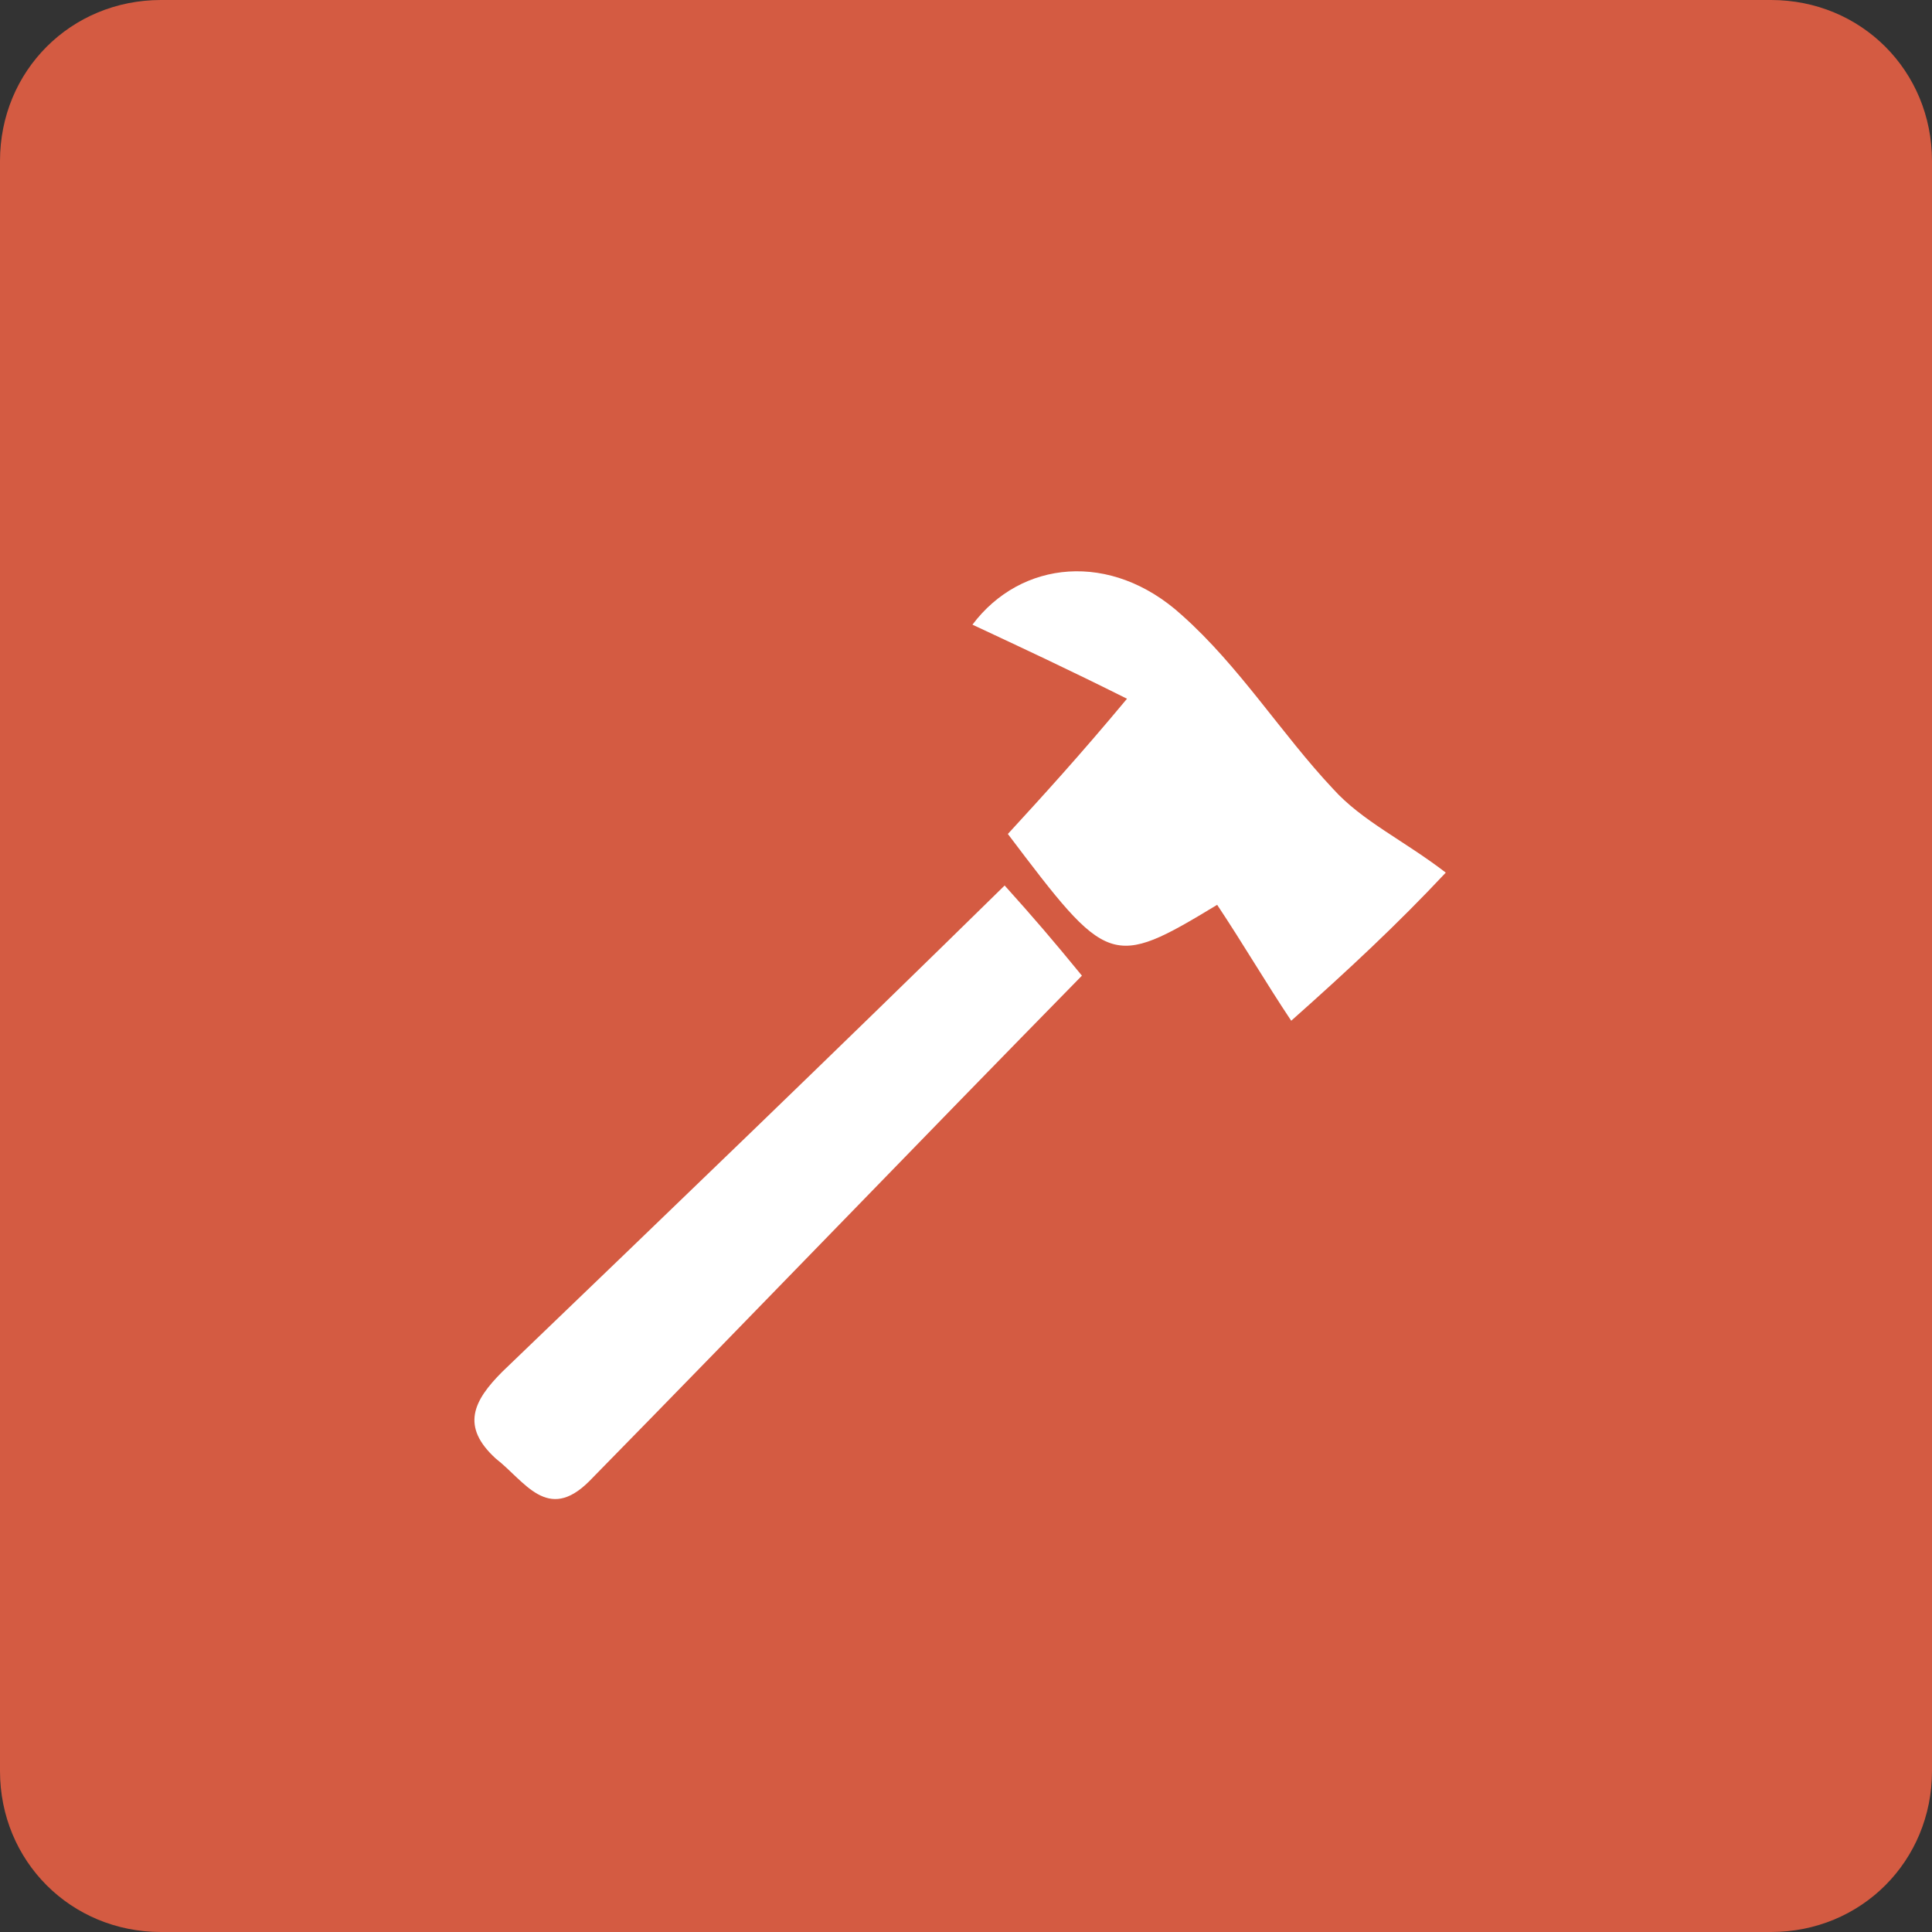
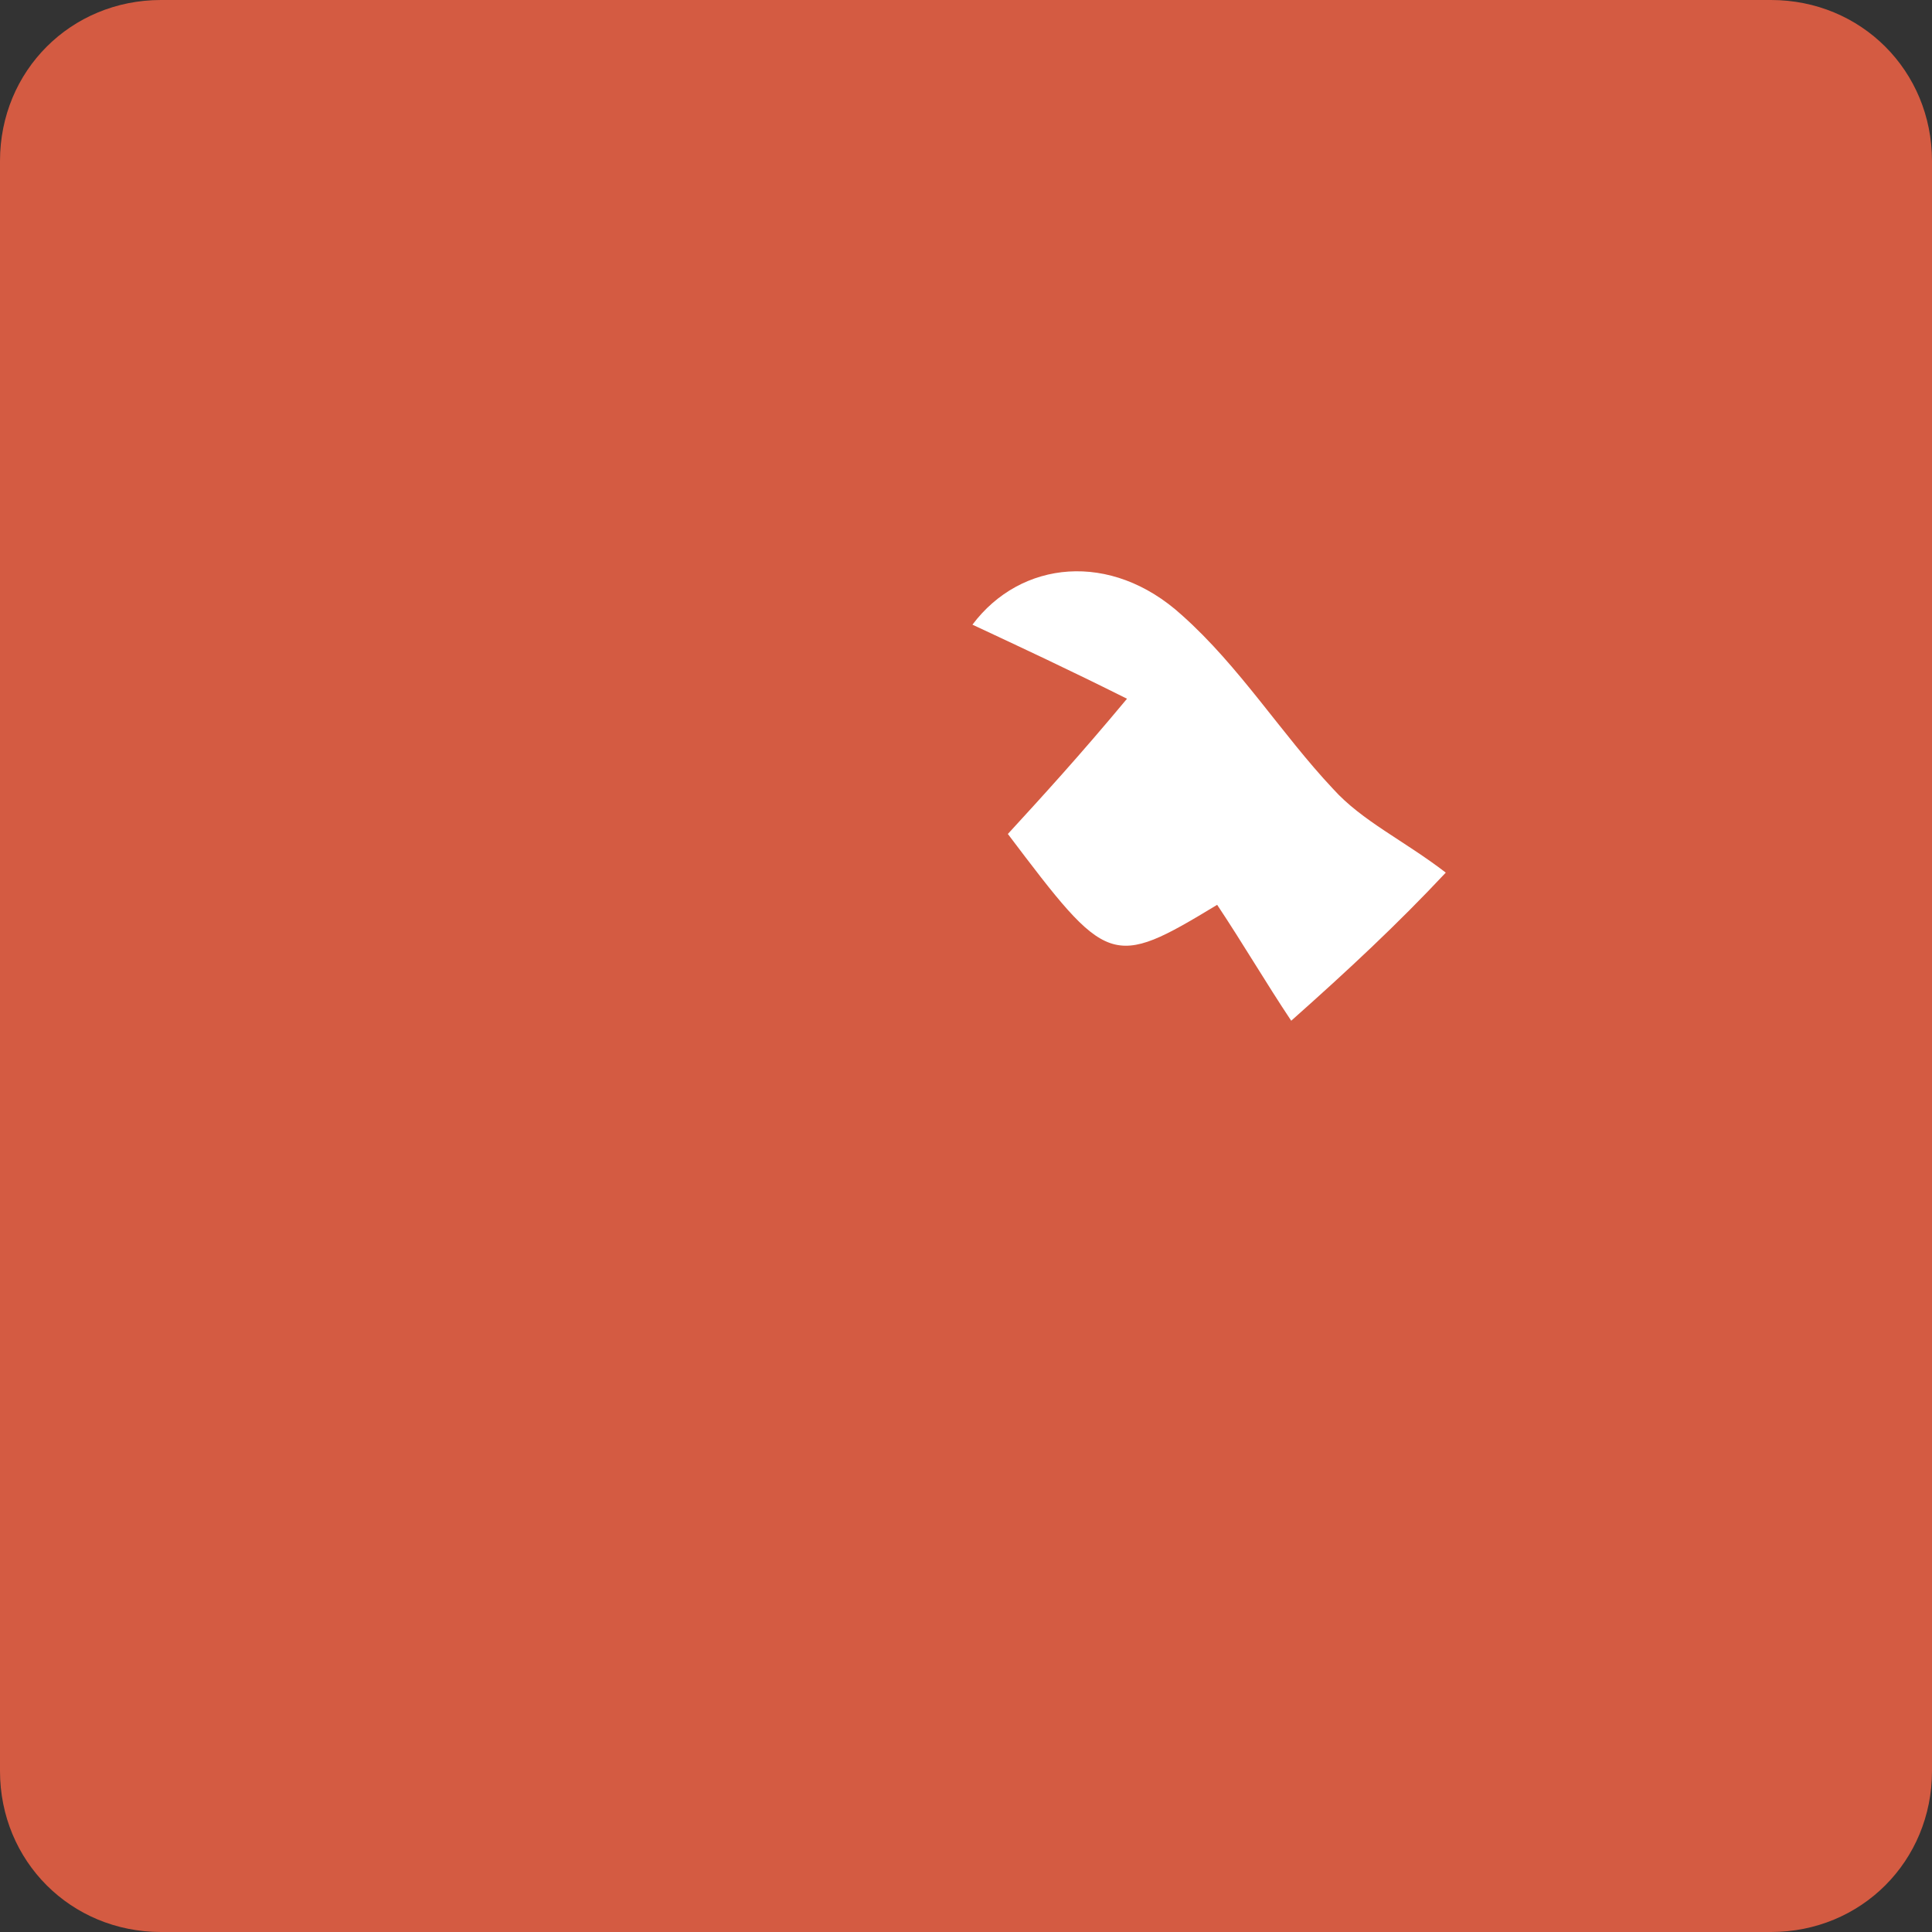
<svg xmlns="http://www.w3.org/2000/svg" version="1.1" x="0px" y="0px" viewBox="0 0 60 60" style="enable-background:new 0 0 60 60;" xml:space="preserve">
  <rect x="0" y="0" width="60" height="60" fill="#333333" stroke="none" />
  <style type="text/css">
	.st0{fill:#D45B42;}
	.st1{fill:#FFFFFF;}
</style>
  <g id="Background">
    <path class="st0" d="M55,60H5c-2.8,0-5-2.2-5-5V5c0-2.8,2.2-5,5-5h50c2.8,0,5,2.2,5,5v50C60,57.8,57.8,60,55,60z" />
  </g>
  <g id="Layer_1">
    <g>
      <path class="st1" d="M40.1,31.7c-0.8-1.2-1.5-2.4-2.3-3.6c-3.3,2-3.4,1.9-6.5-2.2c1.1-1.2,2.2-2.4,3.7-4.2    c-1.8-0.9-3.3-1.6-4.8-2.3c1.5-2,4.3-2.3,6.5-0.3c1.8,1.6,3.1,3.7,4.7,5.4c0.9,1,2.2,1.6,3.5,2.6C43.4,28.7,41.9,30.1,40.1,31.7z" />
-       <path class="st1" d="M31.2,27.5c0.9,1,1.5,1.7,2.4,2.8C28.5,35.5,23.4,40.8,18.3,46c-1.3,1.3-2,0-2.9-0.7c-1.1-1-0.7-1.8,0.2-2.7    C20.7,37.7,25.8,32.8,31.2,27.5z" />
    </g>
  </g>
</svg>